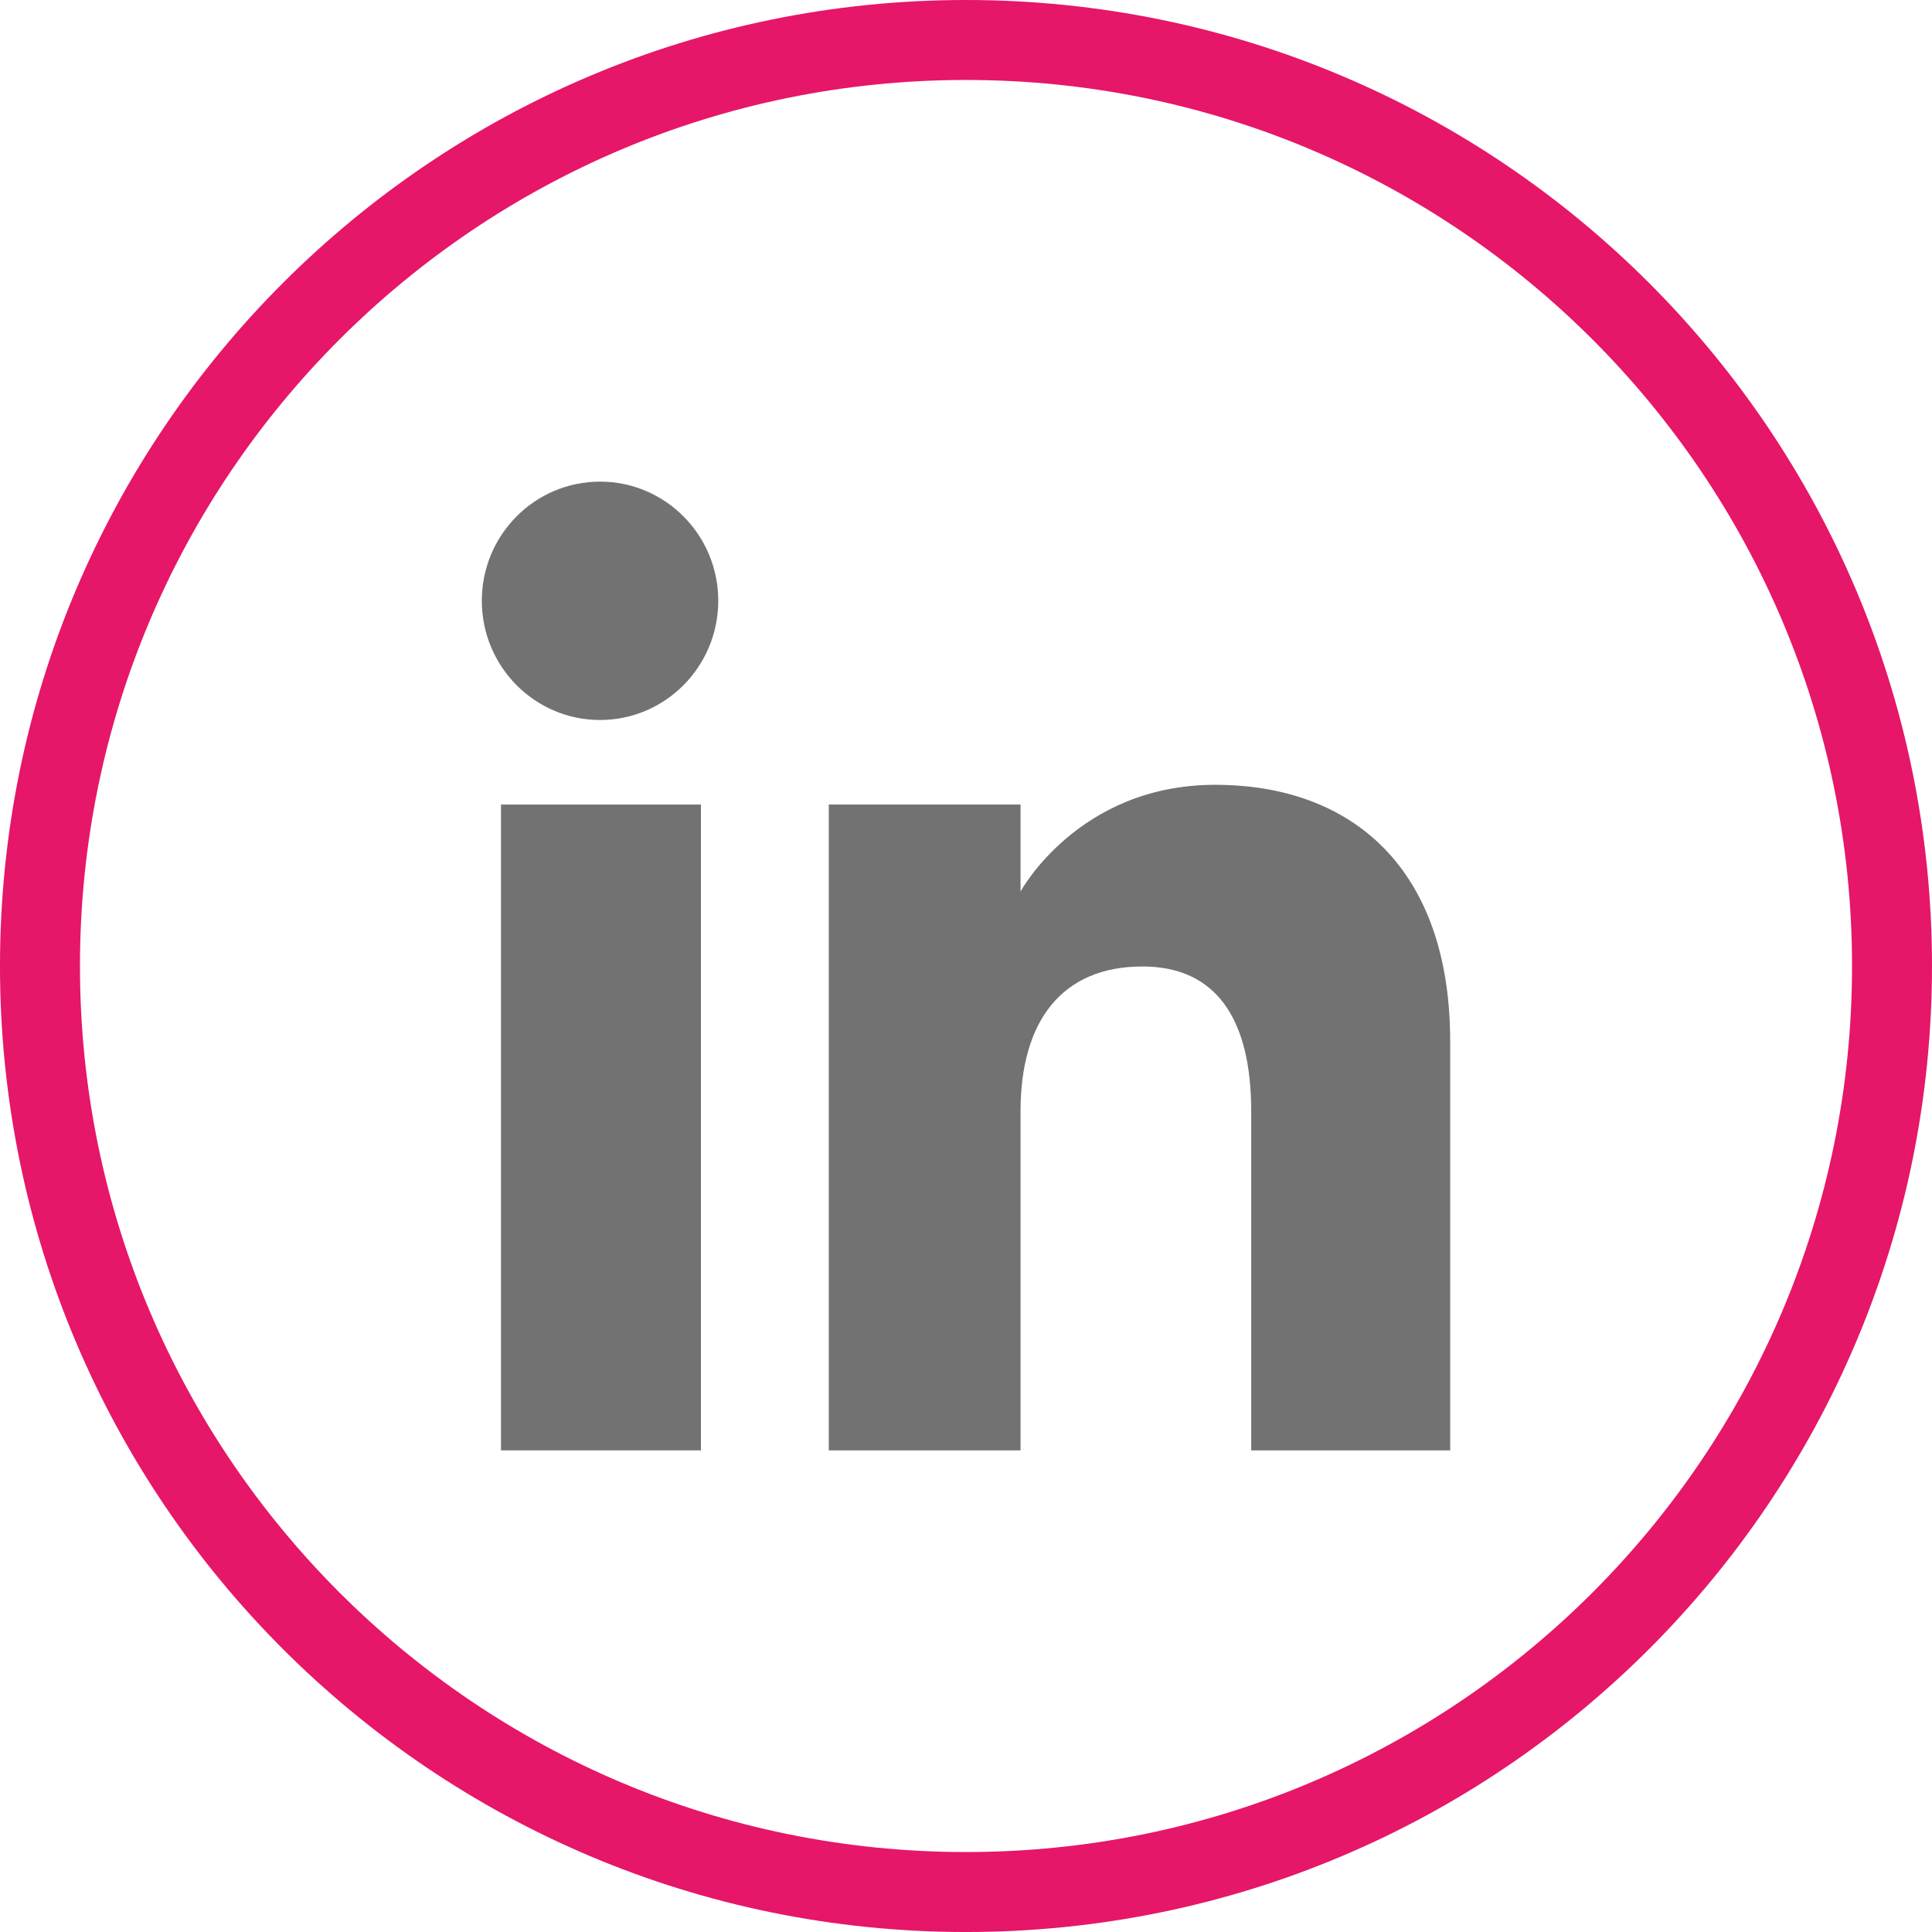
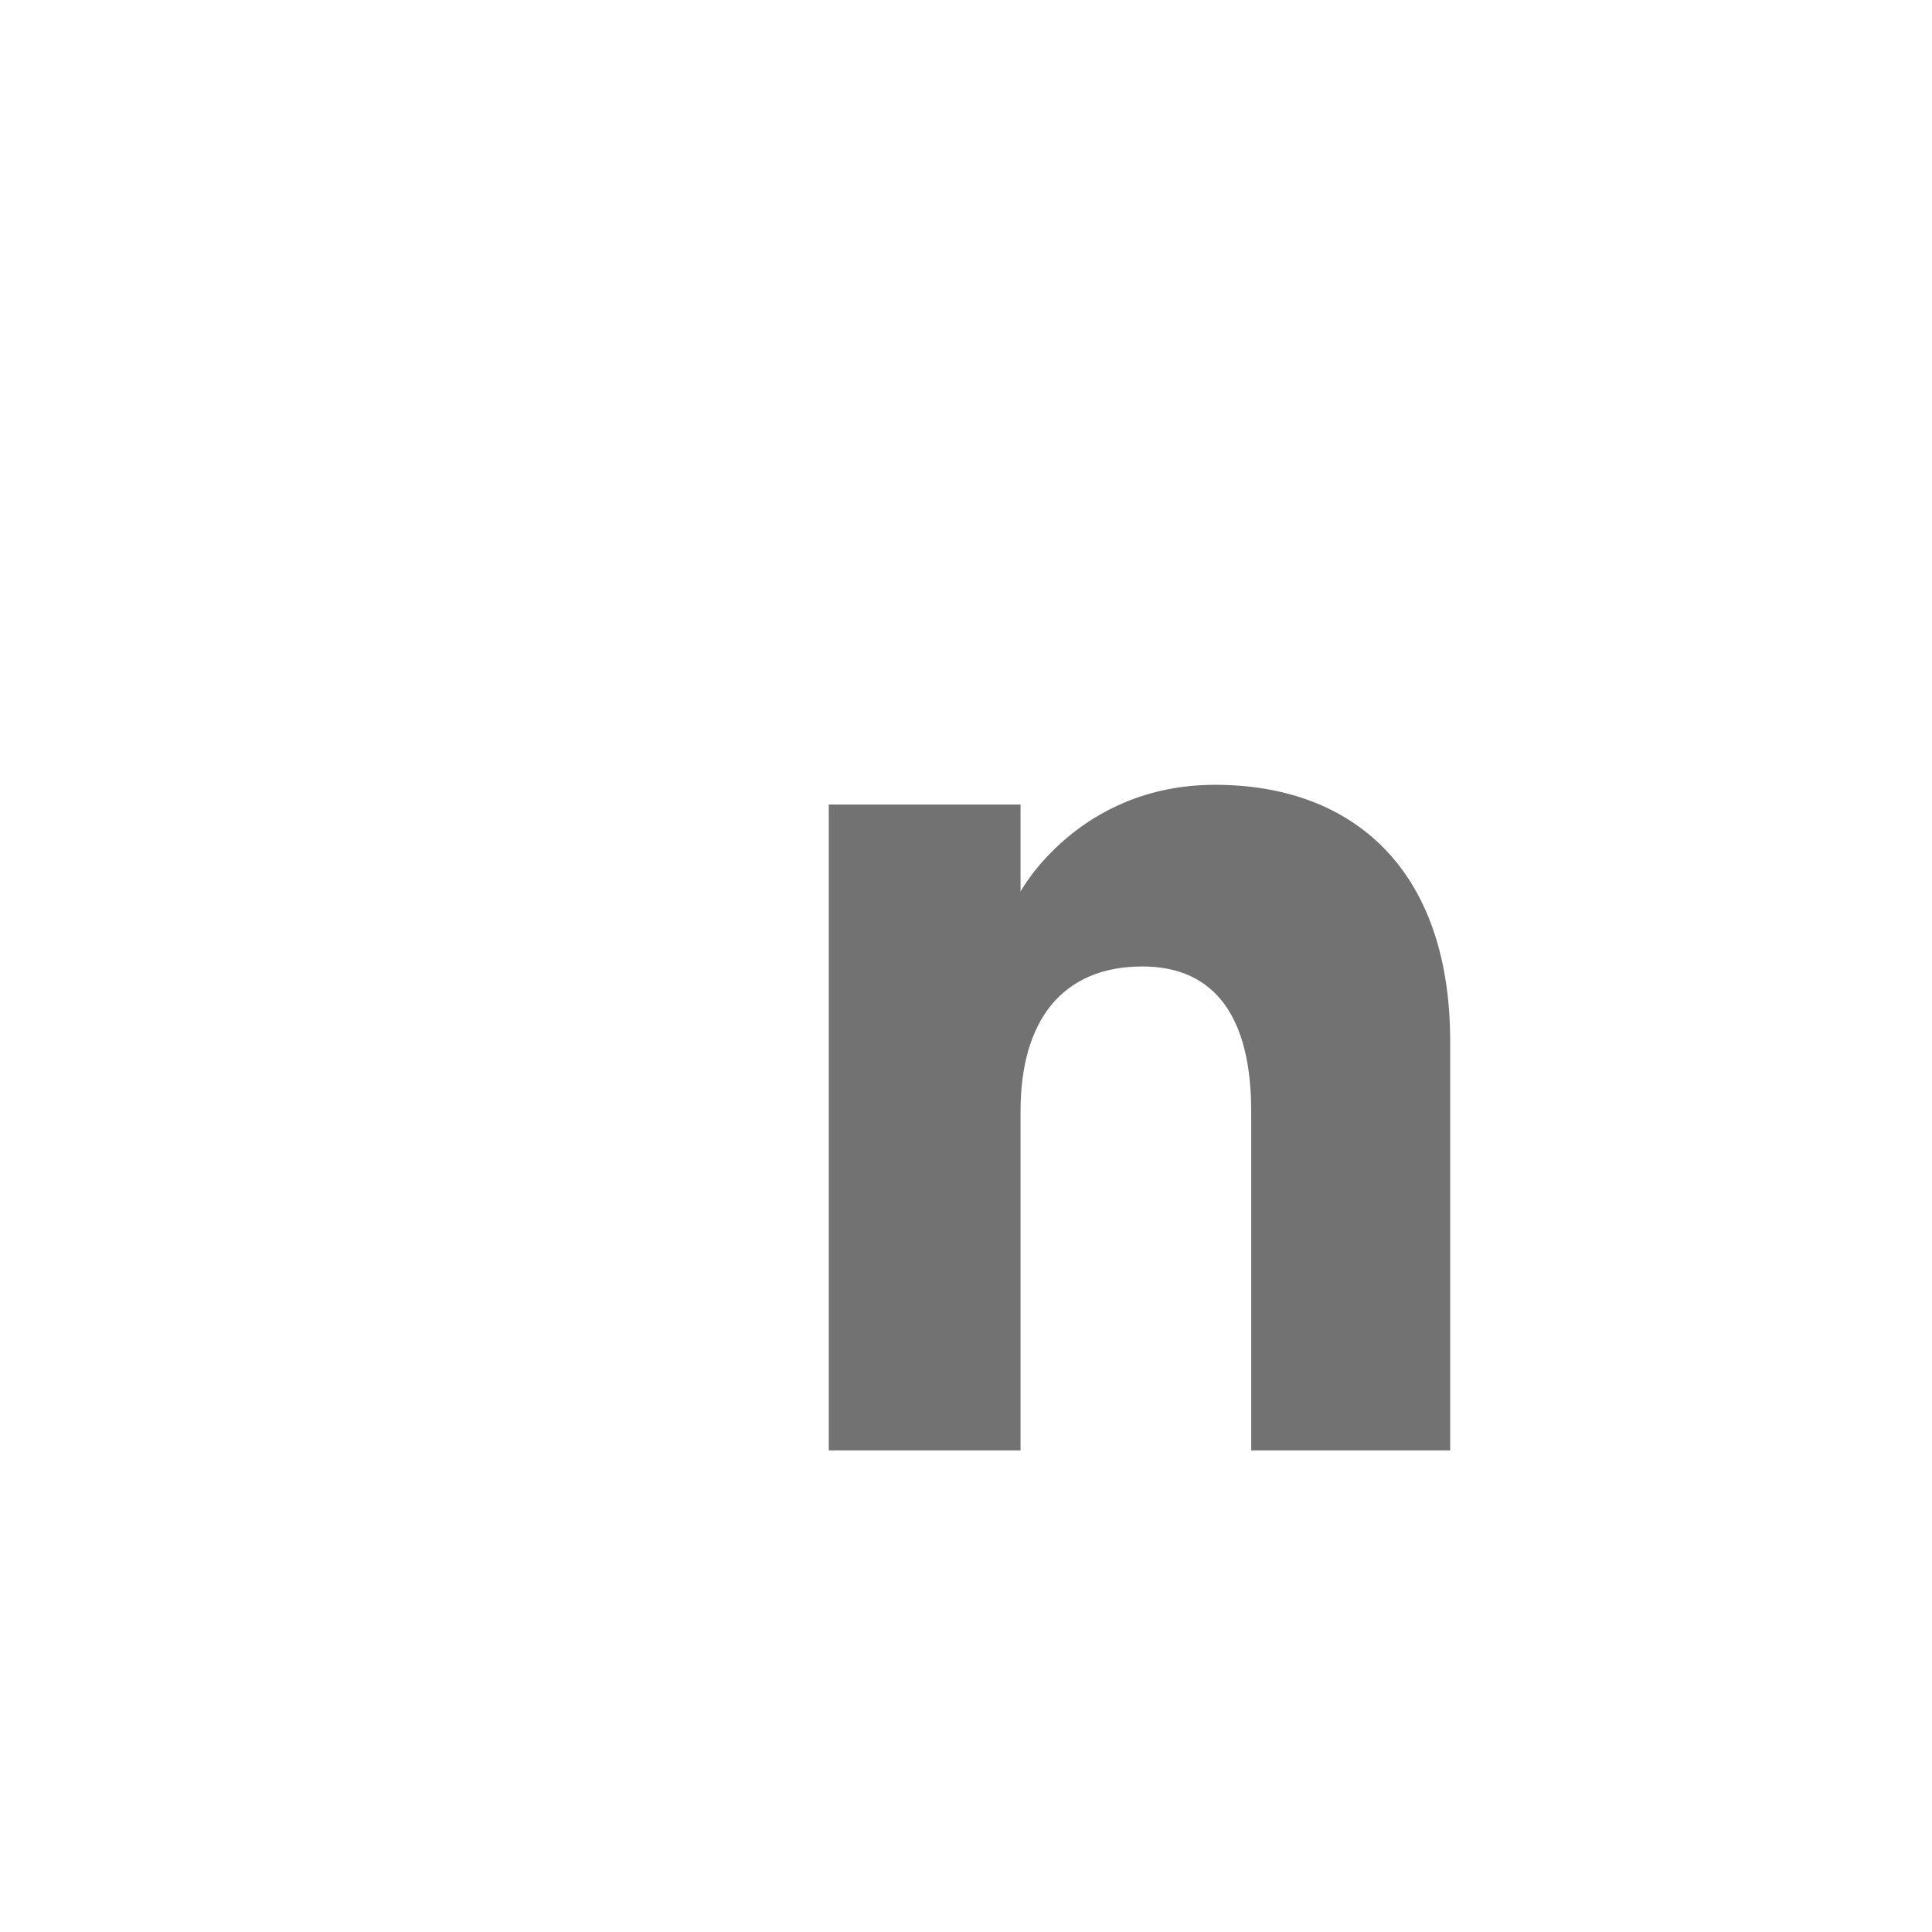
<svg xmlns="http://www.w3.org/2000/svg" xml:space="preserve" width="54.136mm" height="54.136mm" version="1.1" style="shape-rendering:geometricPrecision; text-rendering:geometricPrecision; image-rendering:optimizeQuality; fill-rule:evenodd; clip-rule:evenodd" viewBox="0 0 2310.33 2310.33">
  <defs>
    <style type="text/css">
   
    .fil1 {fill:#727272;fill-rule:nonzero}
    .fil0 {fill:#E61668;fill-rule:nonzero}
   
  </style>
  </defs>
  <g id="Layer_x0020_1">
    <g id="_105553386675104">
-       <path class="fil0" d="M1155.16 0c318.98,0 607.78,129.3 816.82,338.35 209.04,209.04 338.34,497.84 338.34,816.82 0,318.98 -129.3,607.78 -338.34,816.82 -209.04,209.04 -497.84,338.35 -816.82,338.35 -318.98,0 -607.78,-129.31 -816.82,-338.35 -209.04,-209.03 -338.35,-497.84 -338.35,-816.82 0,-318.98 129.3,-607.78 338.35,-816.82 209.03,-209.04 497.84,-338.35 816.82,-338.35zm749.21 405.96c-191.73,-191.74 -456.62,-310.33 -749.21,-310.33 -292.58,0 -557.48,118.59 -749.21,310.33 -191.74,191.73 -310.33,456.62 -310.33,749.21 0,292.58 118.59,557.47 310.33,749.21 191.73,191.73 456.62,310.33 749.21,310.33 292.58,0 557.47,-118.6 749.21,-310.33 191.73,-191.73 310.33,-456.62 310.33,-749.21 0,-292.58 -118.6,-557.48 -310.33,-749.21z" />
      <g>
-         <polygon class="fil1" points="599.1,962.1 838.21,962.1 838.21,1734.39 599.1,1734.39 " />
-         <path class="fil1" d="M717.54 860.98c78.05,0 141.37,-63.92 141.37,-142.59 0,-78.67 -63.32,-142.45 -141.37,-142.45 -78.12,0 -141.37,63.78 -141.37,142.45 0,78.67 63.25,142.59 141.37,142.59z" />
        <path class="fil1" d="M1220.39 1328.97c0,-108.52 49.95,-173.23 145.69,-173.23 87.89,0 130.14,62.1 130.14,173.23 0,111.28 0,405.42 0,405.42l237.95 0c0,0 0,-282.14 0,-488.99 0,-206.87 -117.28,-306.91 -281.05,-306.91 -163.83,0 -232.72,127.59 -232.72,127.59l0 -103.98 -229.33 0 0 772.29 229.33 0c0,0 0,-286.44 0,-405.42z" />
      </g>
    </g>
  </g>
</svg>